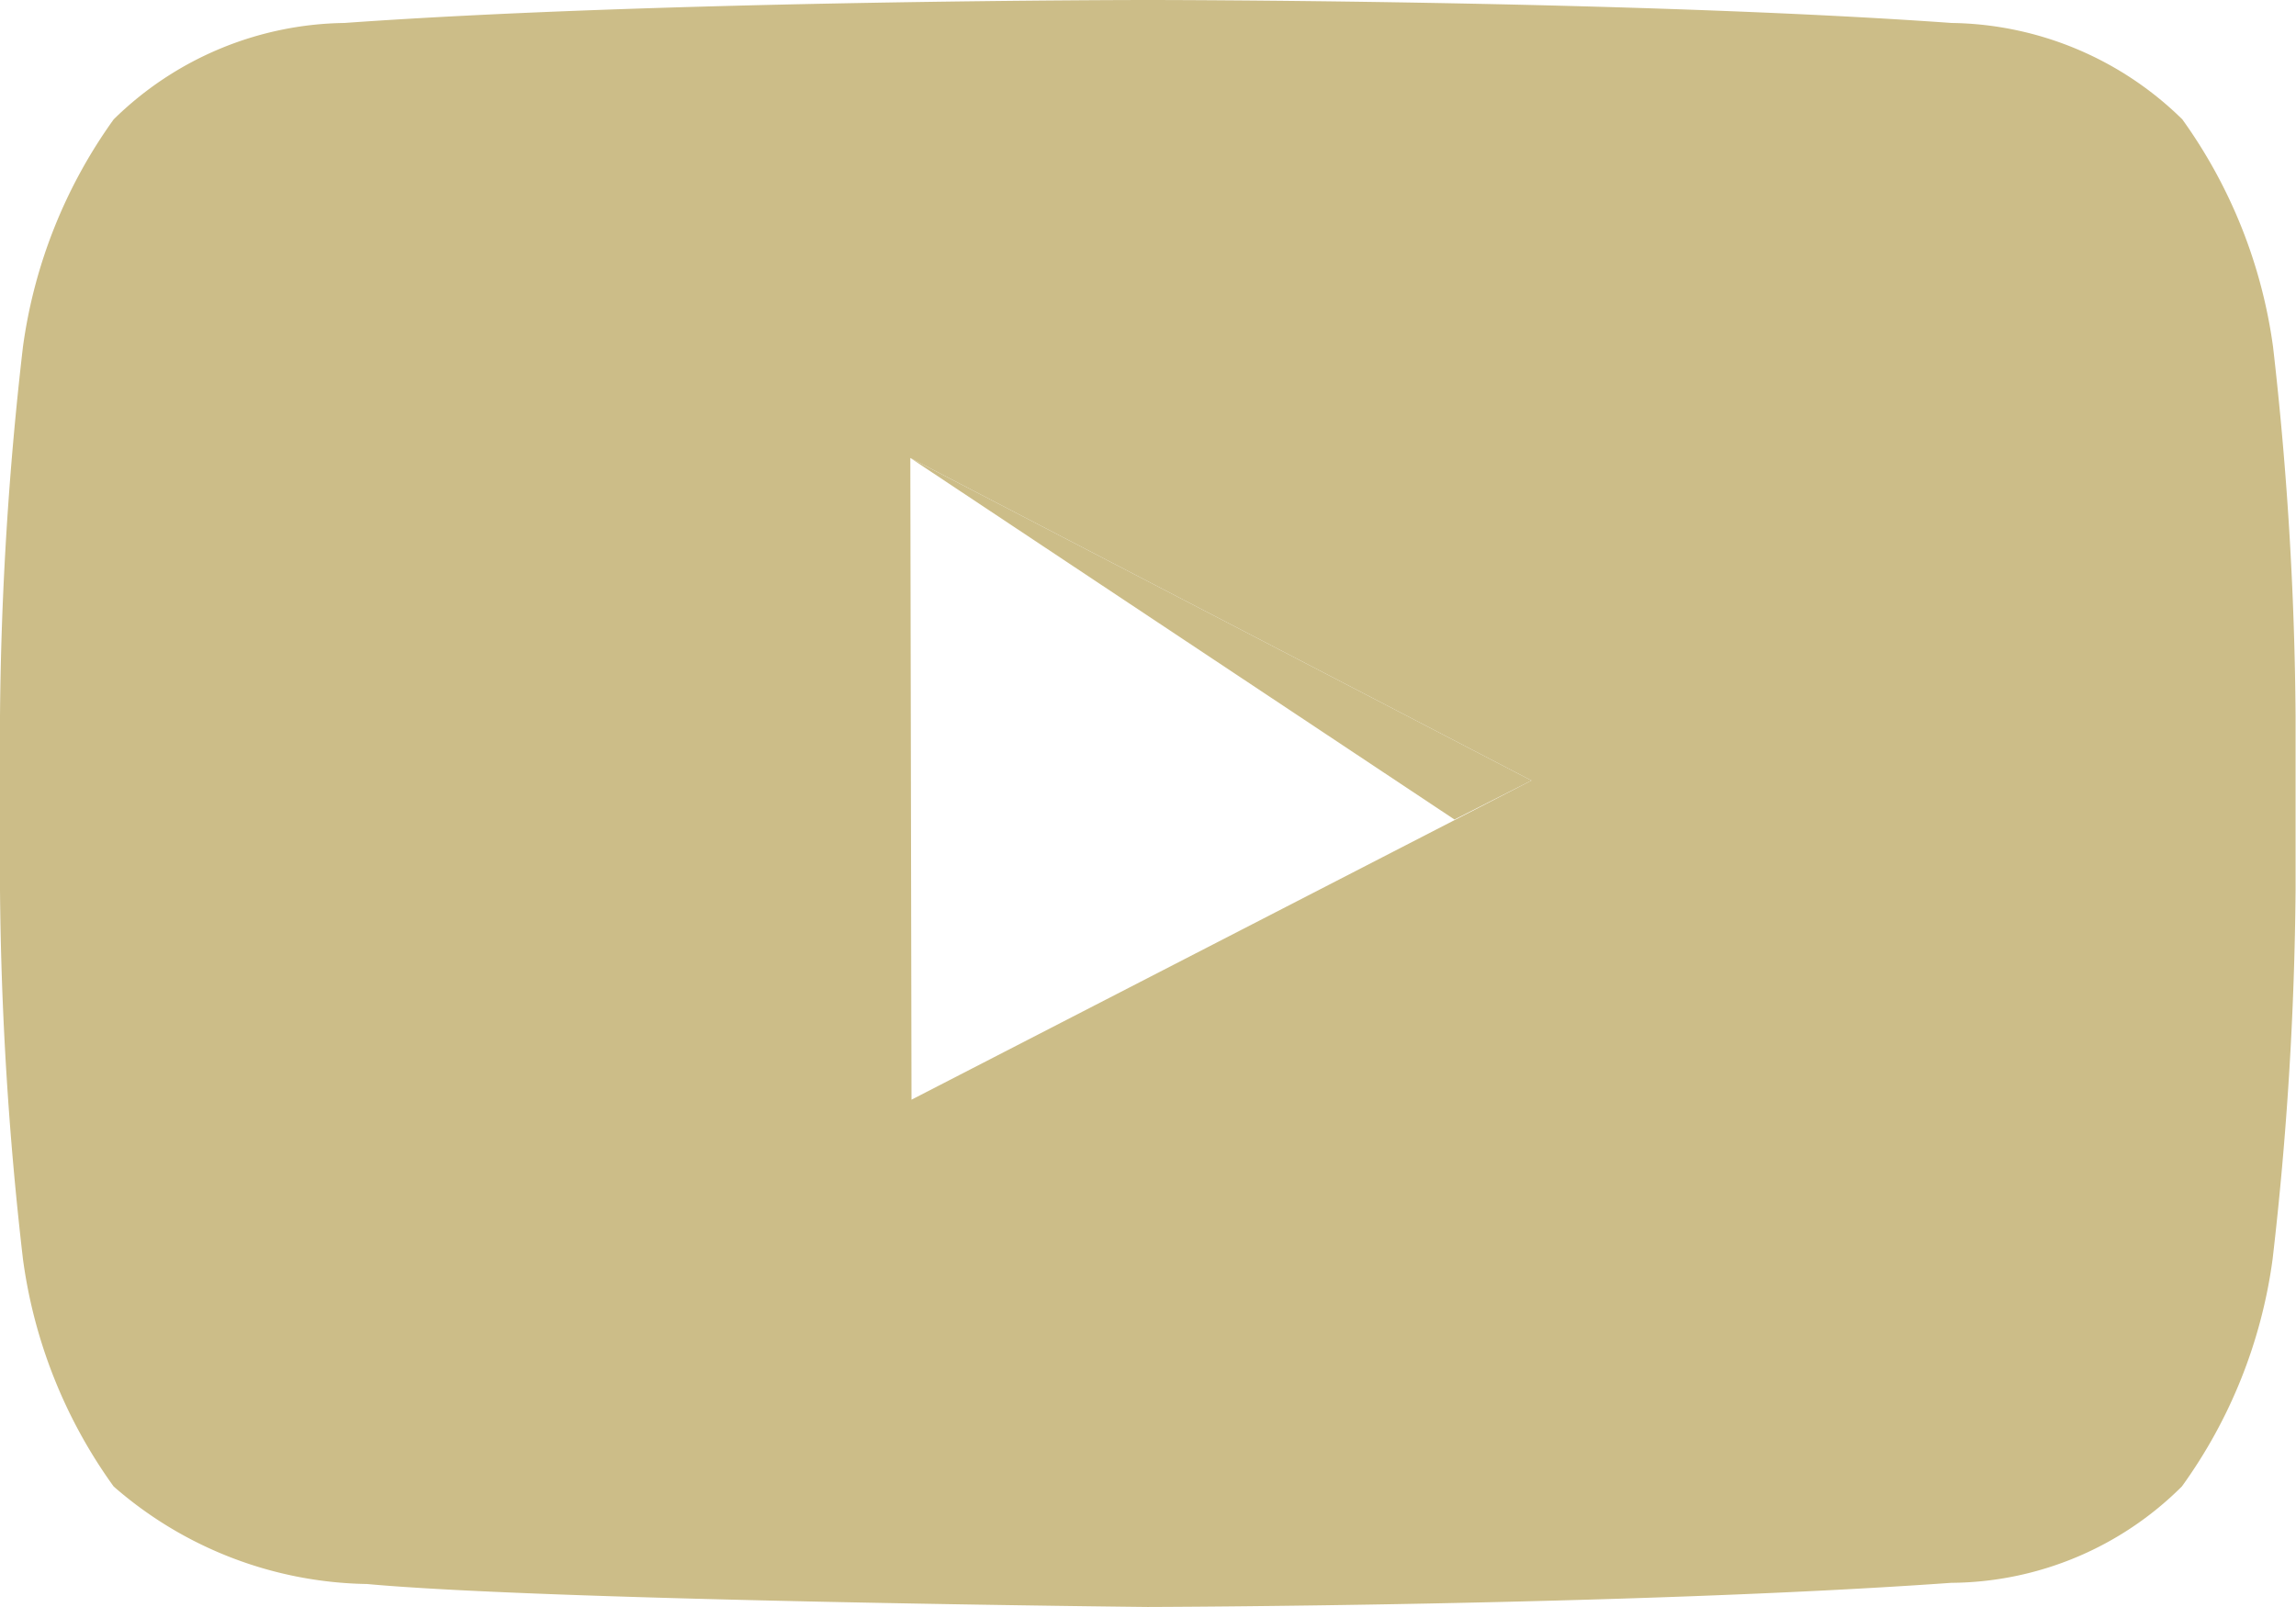
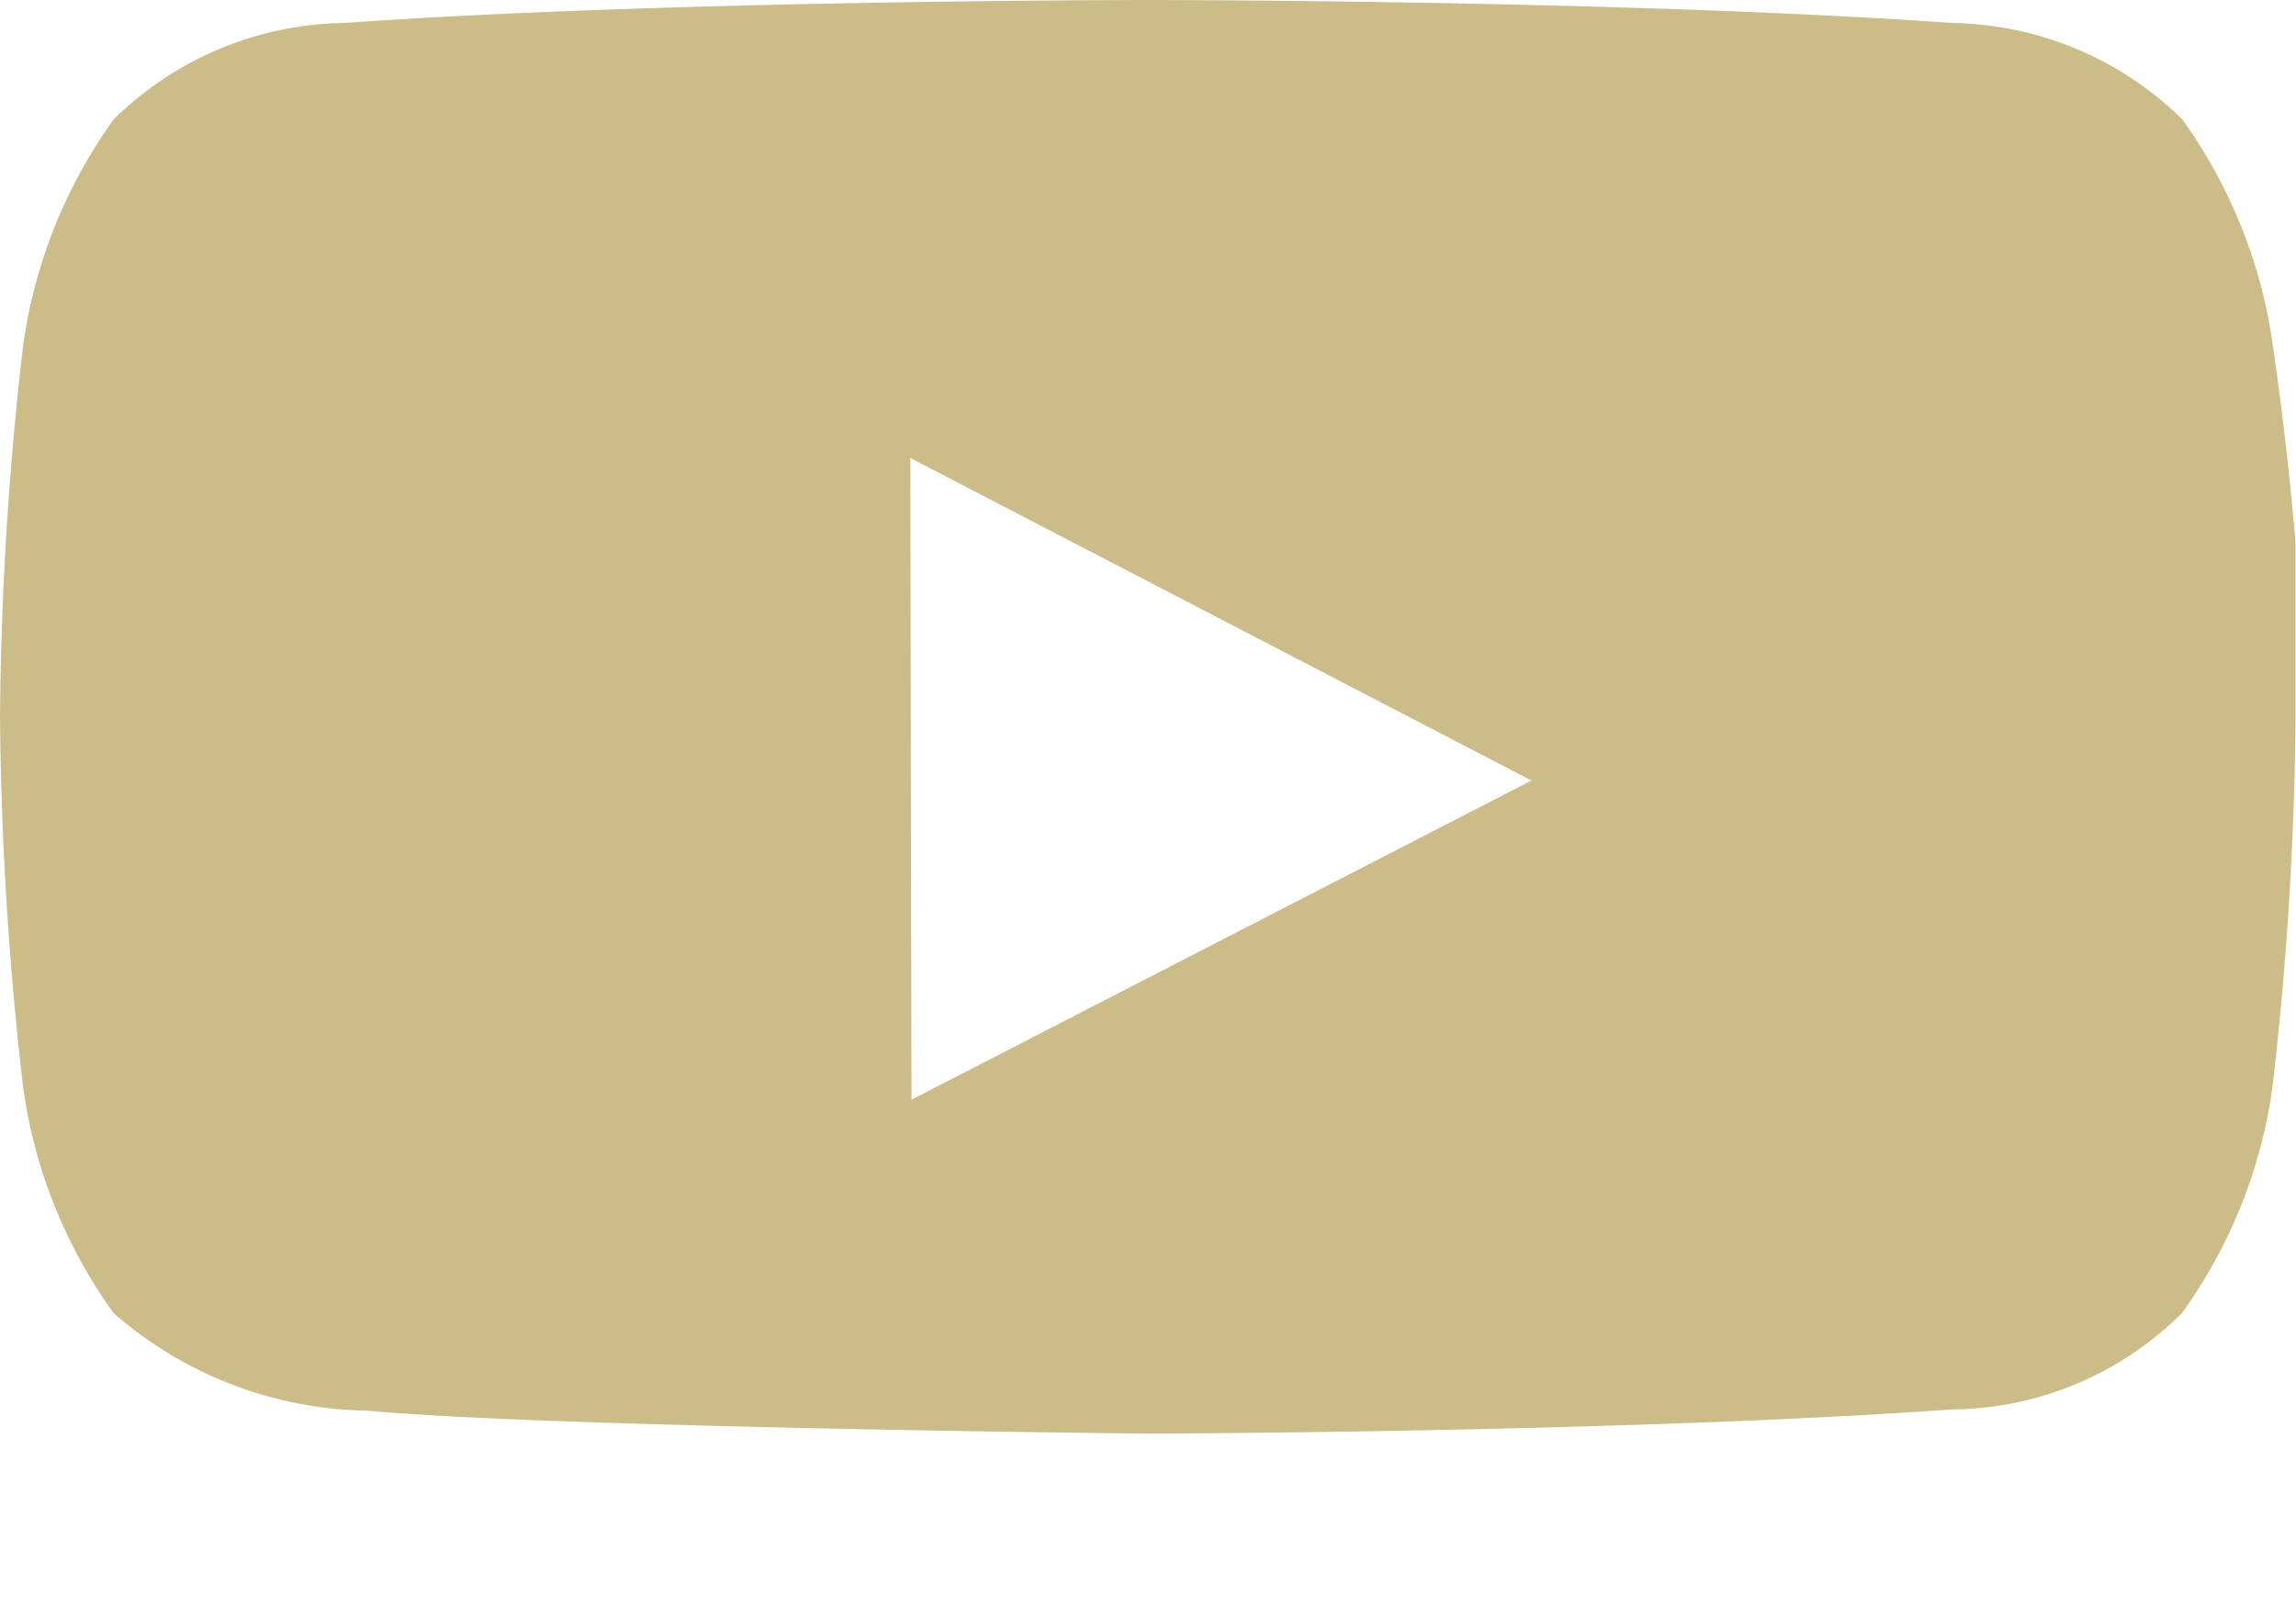
<svg xmlns="http://www.w3.org/2000/svg" width="27.189" height="19.032" viewBox="0 0 27.189 19.032">
-   <path d="M637.43,556.99l6.444,4.282.911-.462Z" transform="translate(-626.65 -551.566)" fill="#ccbd88" fill-rule="evenodd" />
-   <path d="M640.294,566.024l-.014-7.6,7.355,3.82Zm16.123-8.918a6.005,6.005,0,0,0-1.074-2.692,3.969,3.969,0,0,0-2.732-1.142C648.8,553,643.094,553,643.094,553h0s-5.71,0-9.516.272a3.968,3.968,0,0,0-2.732,1.142,6,6,0,0,0-1.074,2.692,40.683,40.683,0,0,0-.272,4.377v2.053a40.682,40.682,0,0,0,.272,4.377,5.95,5.95,0,0,0,1.074,2.692,4.667,4.667,0,0,0,3,1.155c2.175.2,9.244.272,9.244.272s5.71-.014,9.516-.286a3.9,3.9,0,0,0,2.732-1.142,5.951,5.951,0,0,0,1.074-2.692,40.691,40.691,0,0,0,.272-4.377v-2.053A40.692,40.692,0,0,0,656.417,557.106Z" transform="translate(-629.5 -553)" fill="#ccbd88" fill-rule="evenodd" />
+   <path d="M640.294,566.024l-.014-7.6,7.355,3.82Zm16.123-8.918a6.005,6.005,0,0,0-1.074-2.692,3.969,3.969,0,0,0-2.732-1.142C648.8,553,643.094,553,643.094,553h0s-5.71,0-9.516.272a3.968,3.968,0,0,0-2.732,1.142,6,6,0,0,0-1.074,2.692,40.683,40.683,0,0,0-.272,4.377a40.682,40.682,0,0,0,.272,4.377,5.95,5.95,0,0,0,1.074,2.692,4.667,4.667,0,0,0,3,1.155c2.175.2,9.244.272,9.244.272s5.71-.014,9.516-.286a3.9,3.9,0,0,0,2.732-1.142,5.951,5.951,0,0,0,1.074-2.692,40.691,40.691,0,0,0,.272-4.377v-2.053A40.692,40.692,0,0,0,656.417,557.106Z" transform="translate(-629.5 -553)" fill="#ccbd88" fill-rule="evenodd" />
</svg>